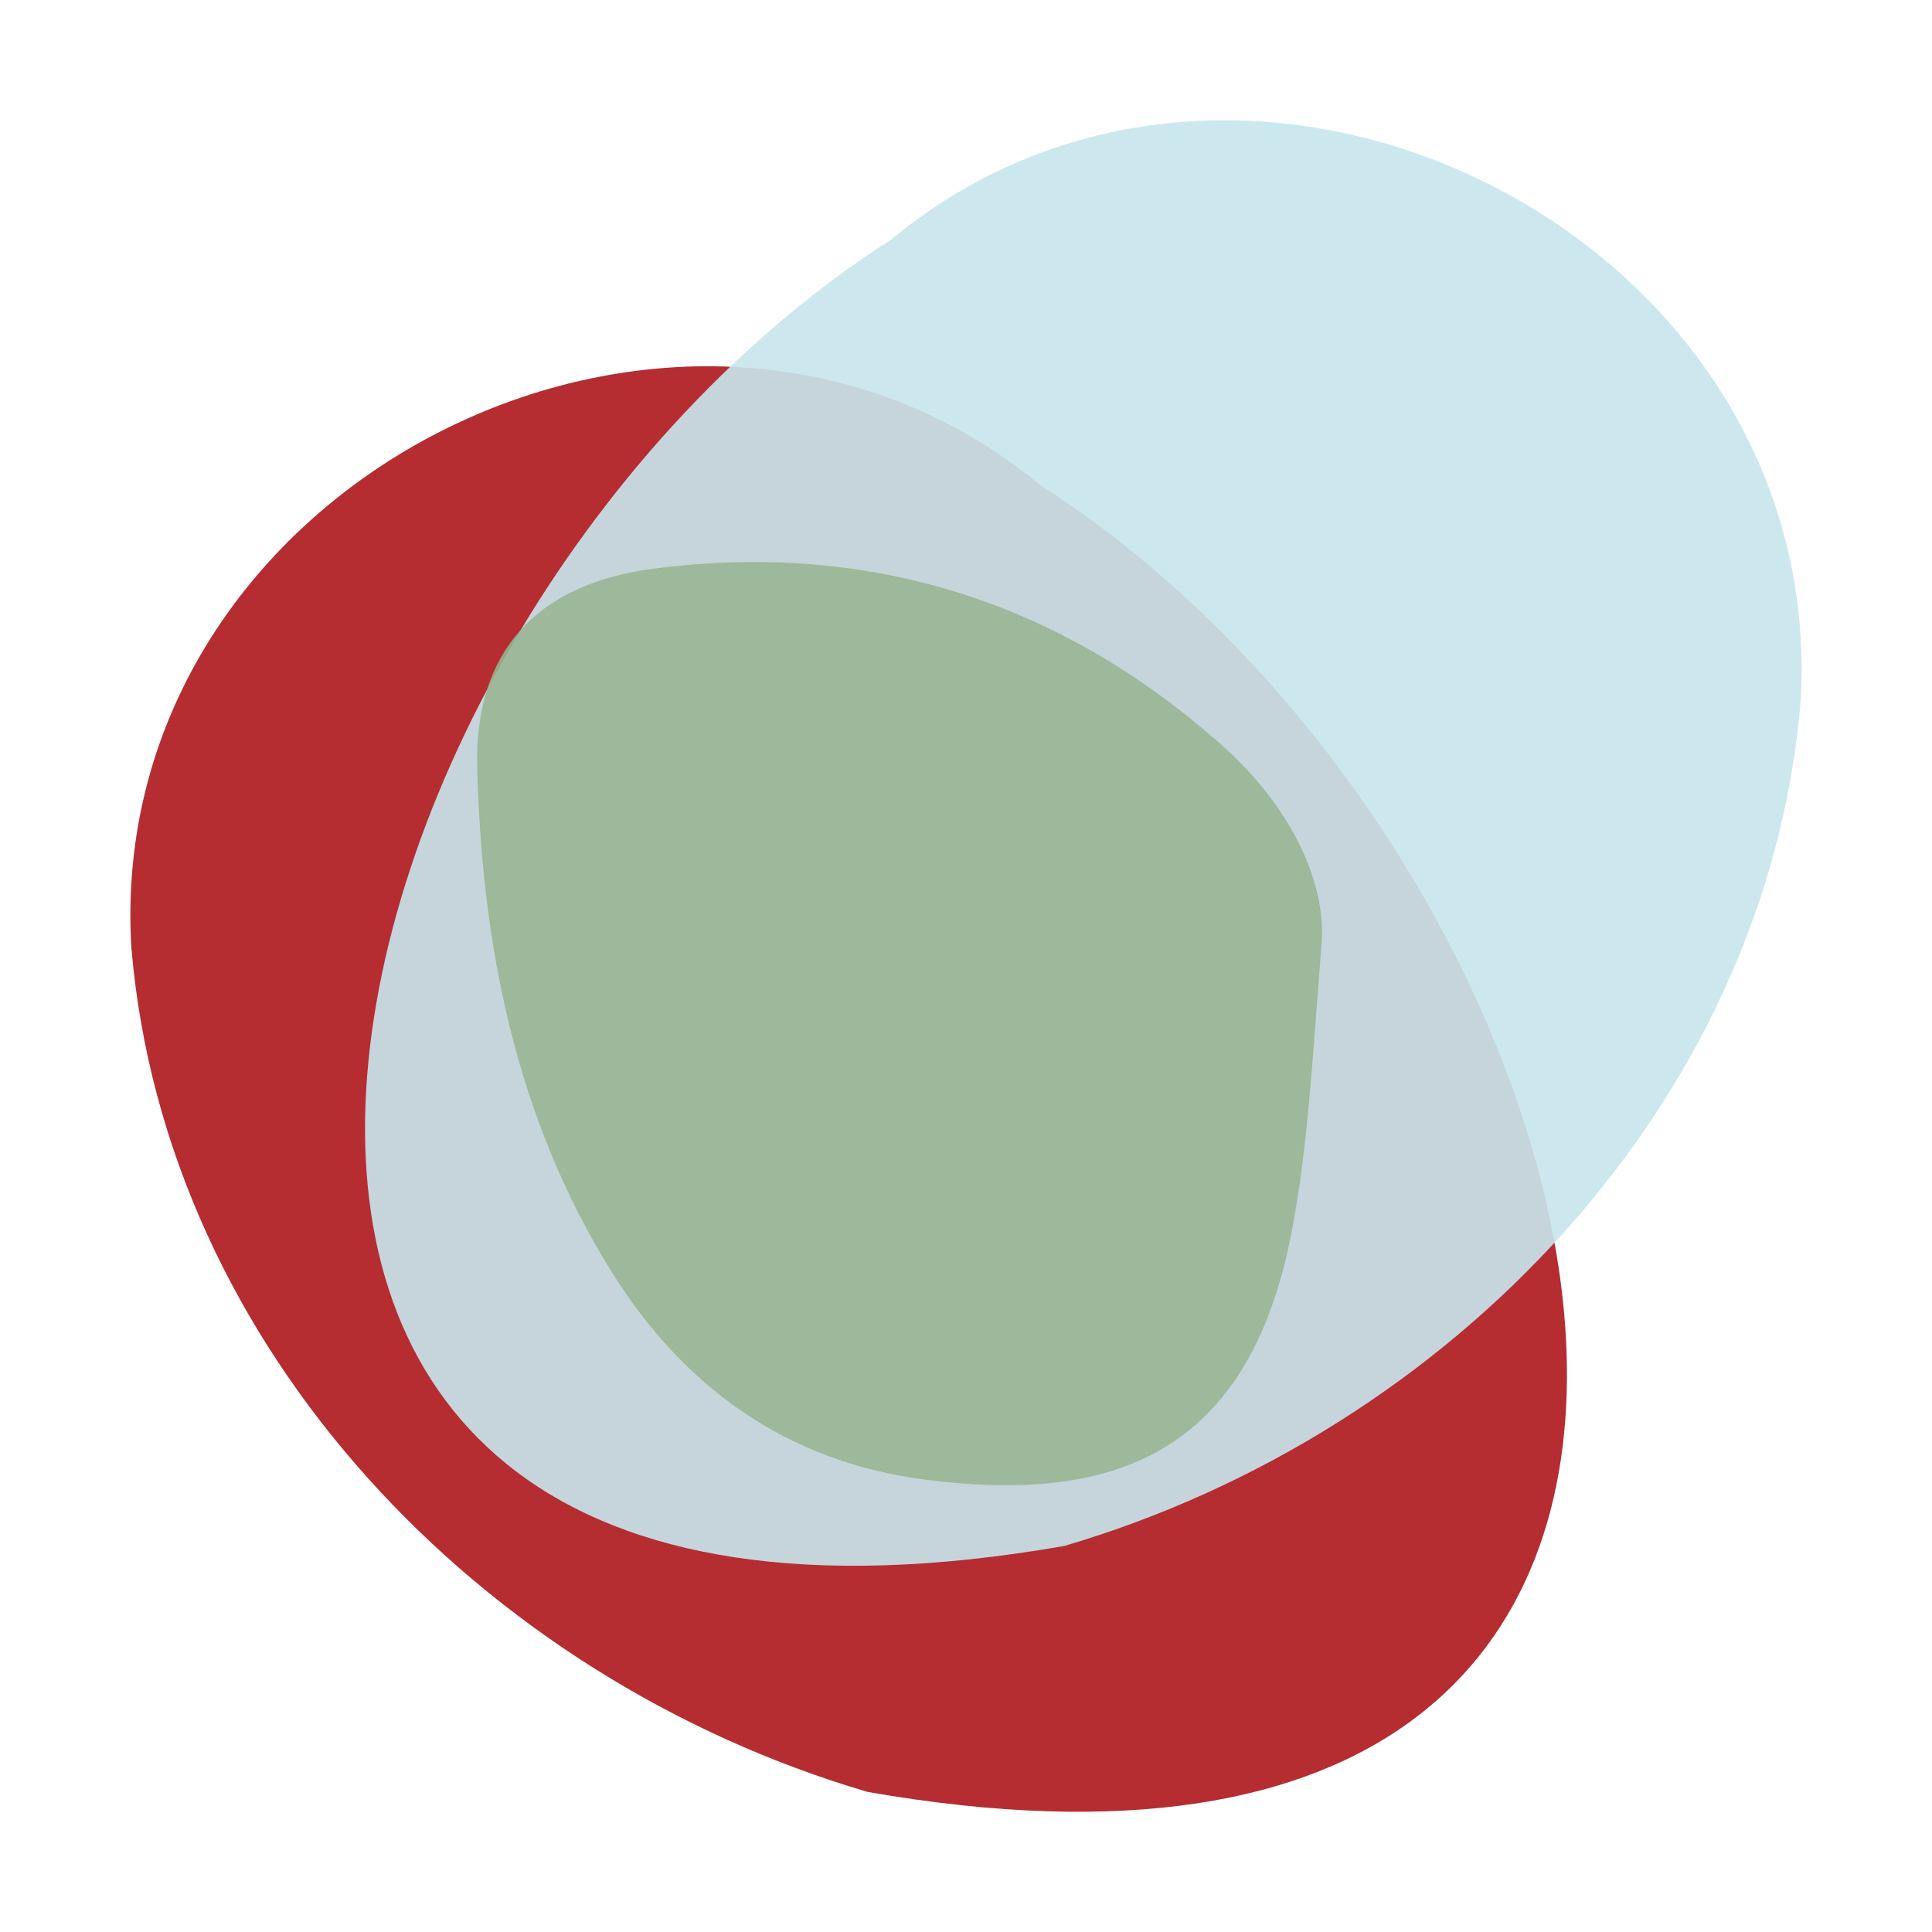
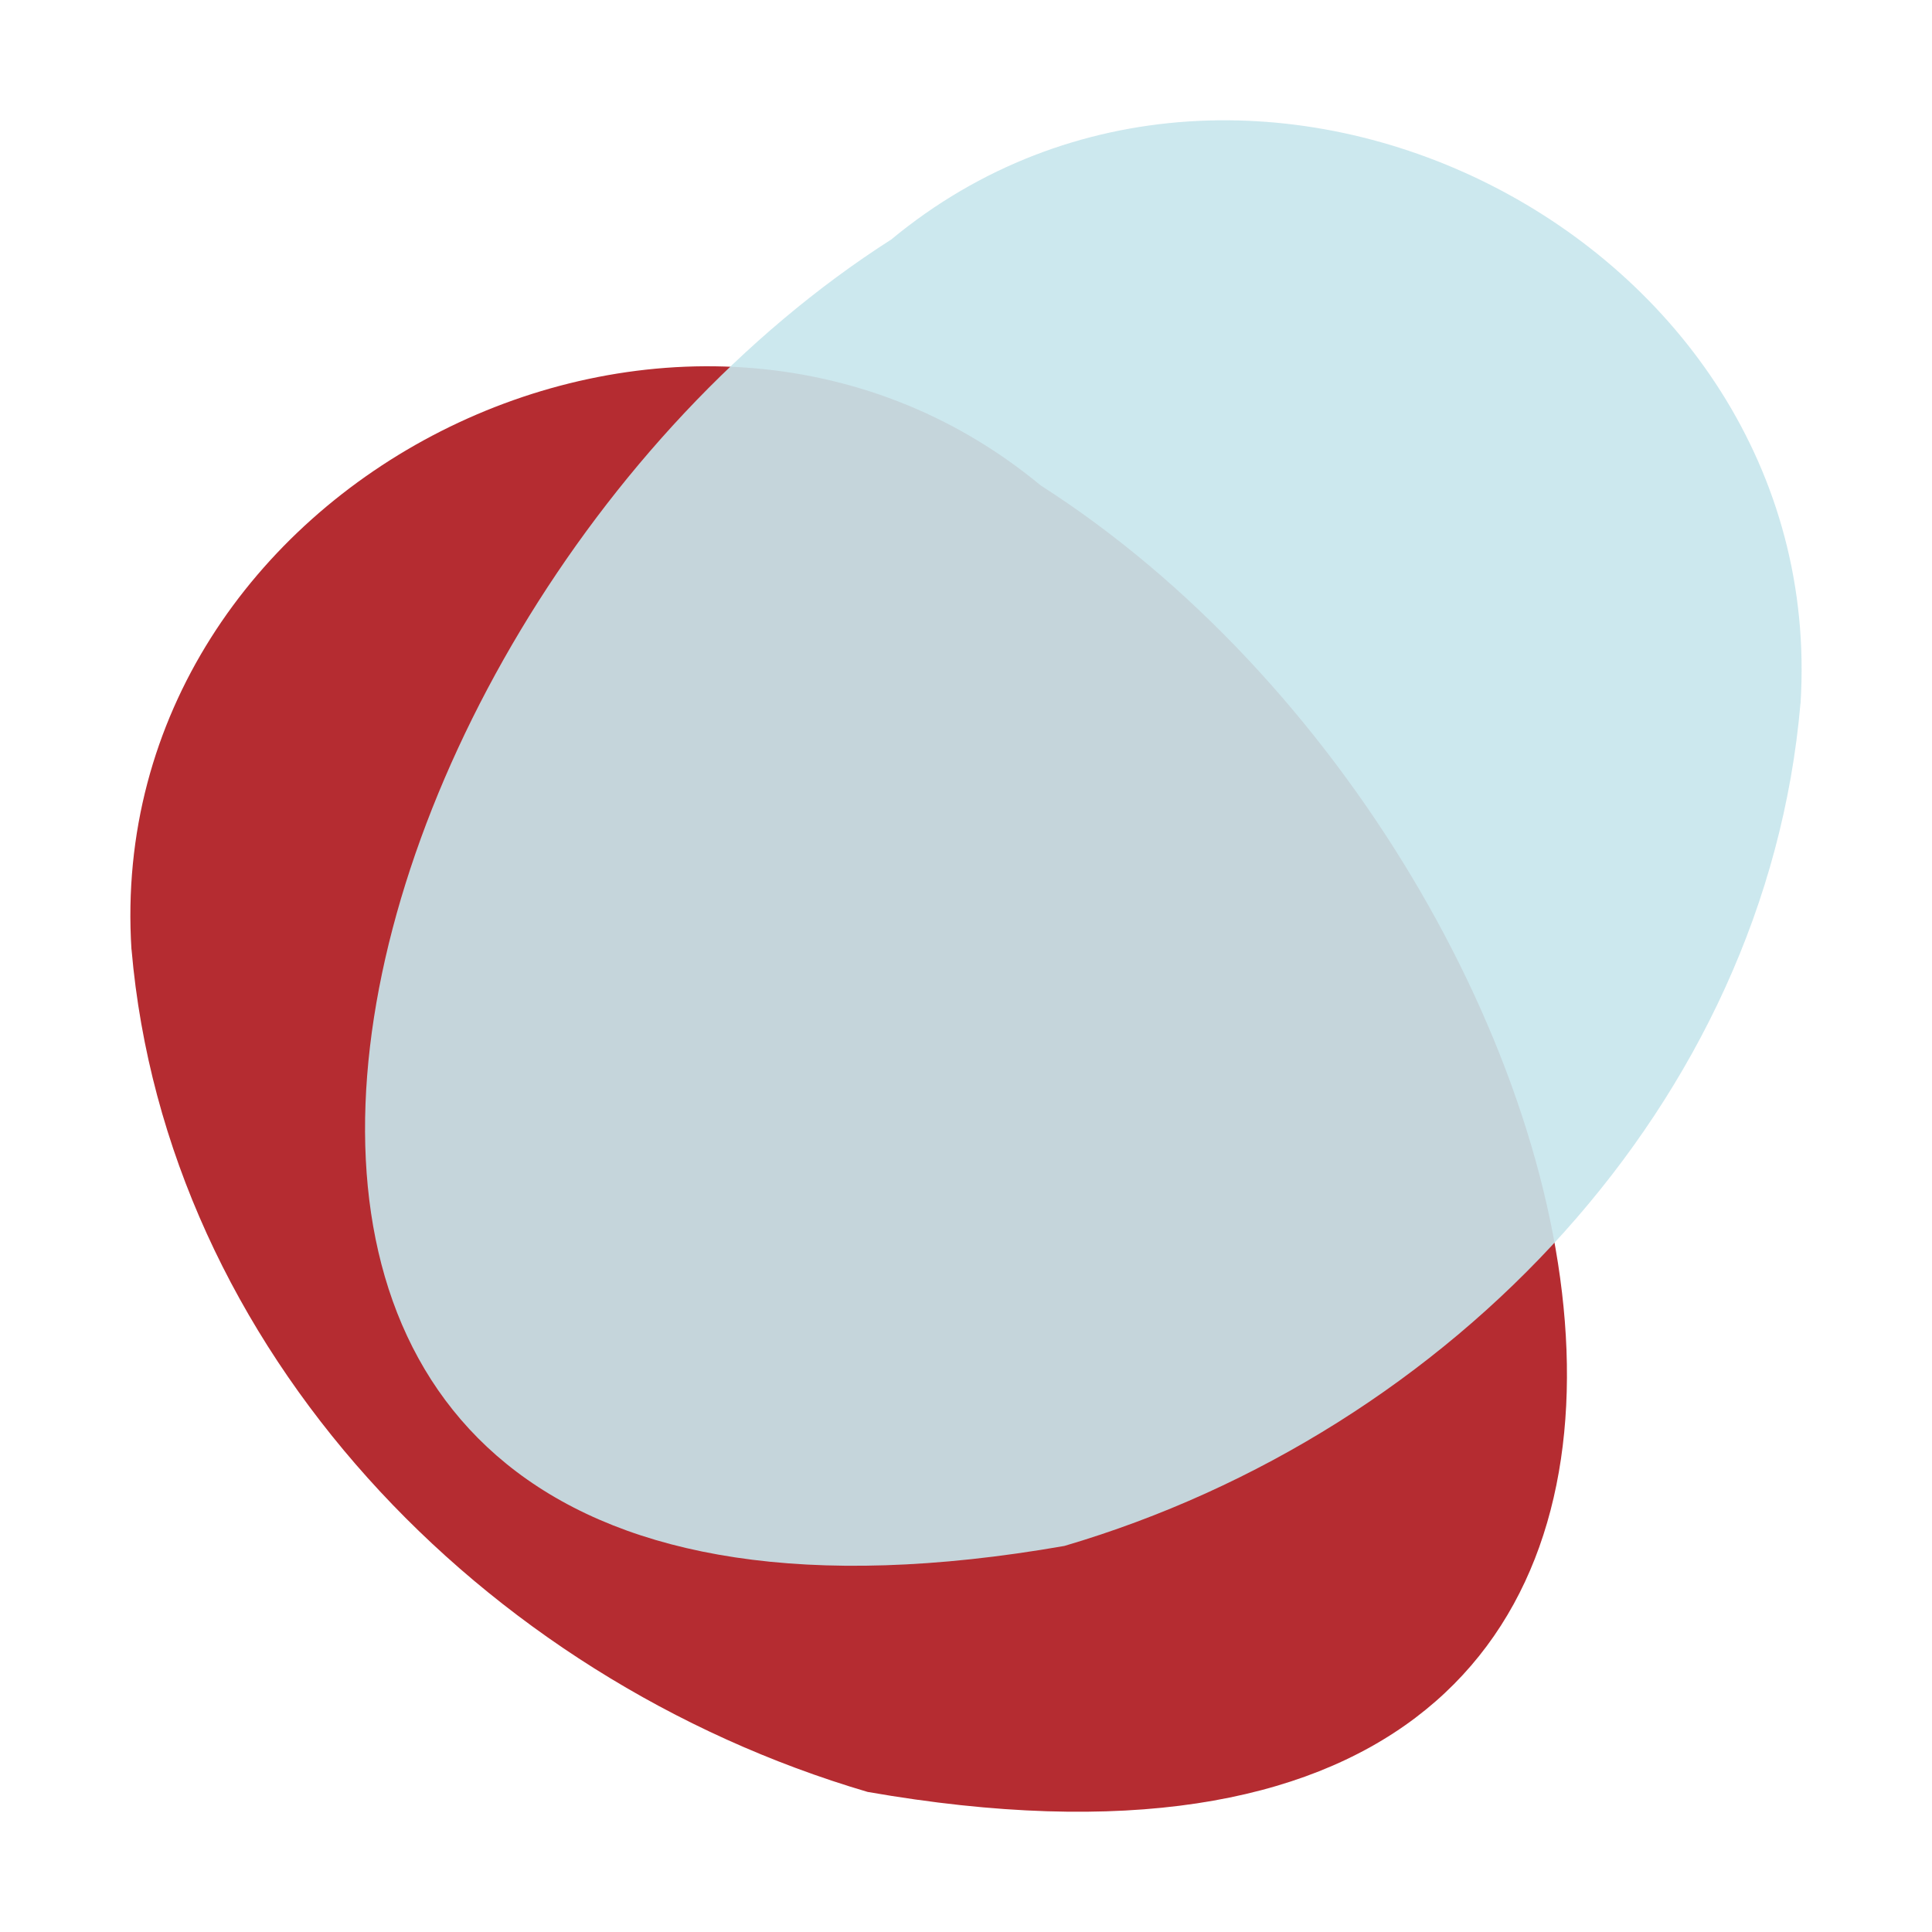
<svg xmlns="http://www.w3.org/2000/svg" id="Livello_1" data-name="Livello 1" viewBox="0 0 220 220">
  <defs>
    <style> .cls-1 { fill: none; } .cls-2 { fill: #ad181d; } .cls-2, .cls-3 { opacity: .91; } .cls-3 { fill: #c7e5ec; } .cls-4 { fill: #98b592; opacity: .88; } </style>
  </defs>
  <g>
    <path class="cls-2" d="M14.97,108.12c-3.37-53.31,62.89-86.49,103.54-52.84,68.09,43.53,98.13,169.36-19.71,148.77-44.03-12.96-79.89-50.47-83.82-95.92Z" />
    <path class="cls-3" d="M205.03,80.11c3.37-53.31-62.89-86.49-103.54-52.84C33.4,70.8,3.36,196.63,121.2,176.04c44.03-12.96,79.89-50.47,83.82-95.92Z" />
-     <path class="cls-4" d="M150.43,108.2c-1.04,13.28-1.55,22.91-3.42,32.44-4.94,25.06-20.34,30.59-41.65,27.85-15.67-2.02-27.46-10.43-35.72-23.68-10.93-17.53-14.76-37.18-15.3-57.36-.35-13.28,6.77-20.98,20.14-22.7,24.58-3.16,46.36,3.75,64.82,20.26,7.85,7.03,12.04,15.95,11.12,23.2h0Z" />
  </g>
  <rect class="cls-1" width="220" height="220" />
</svg>